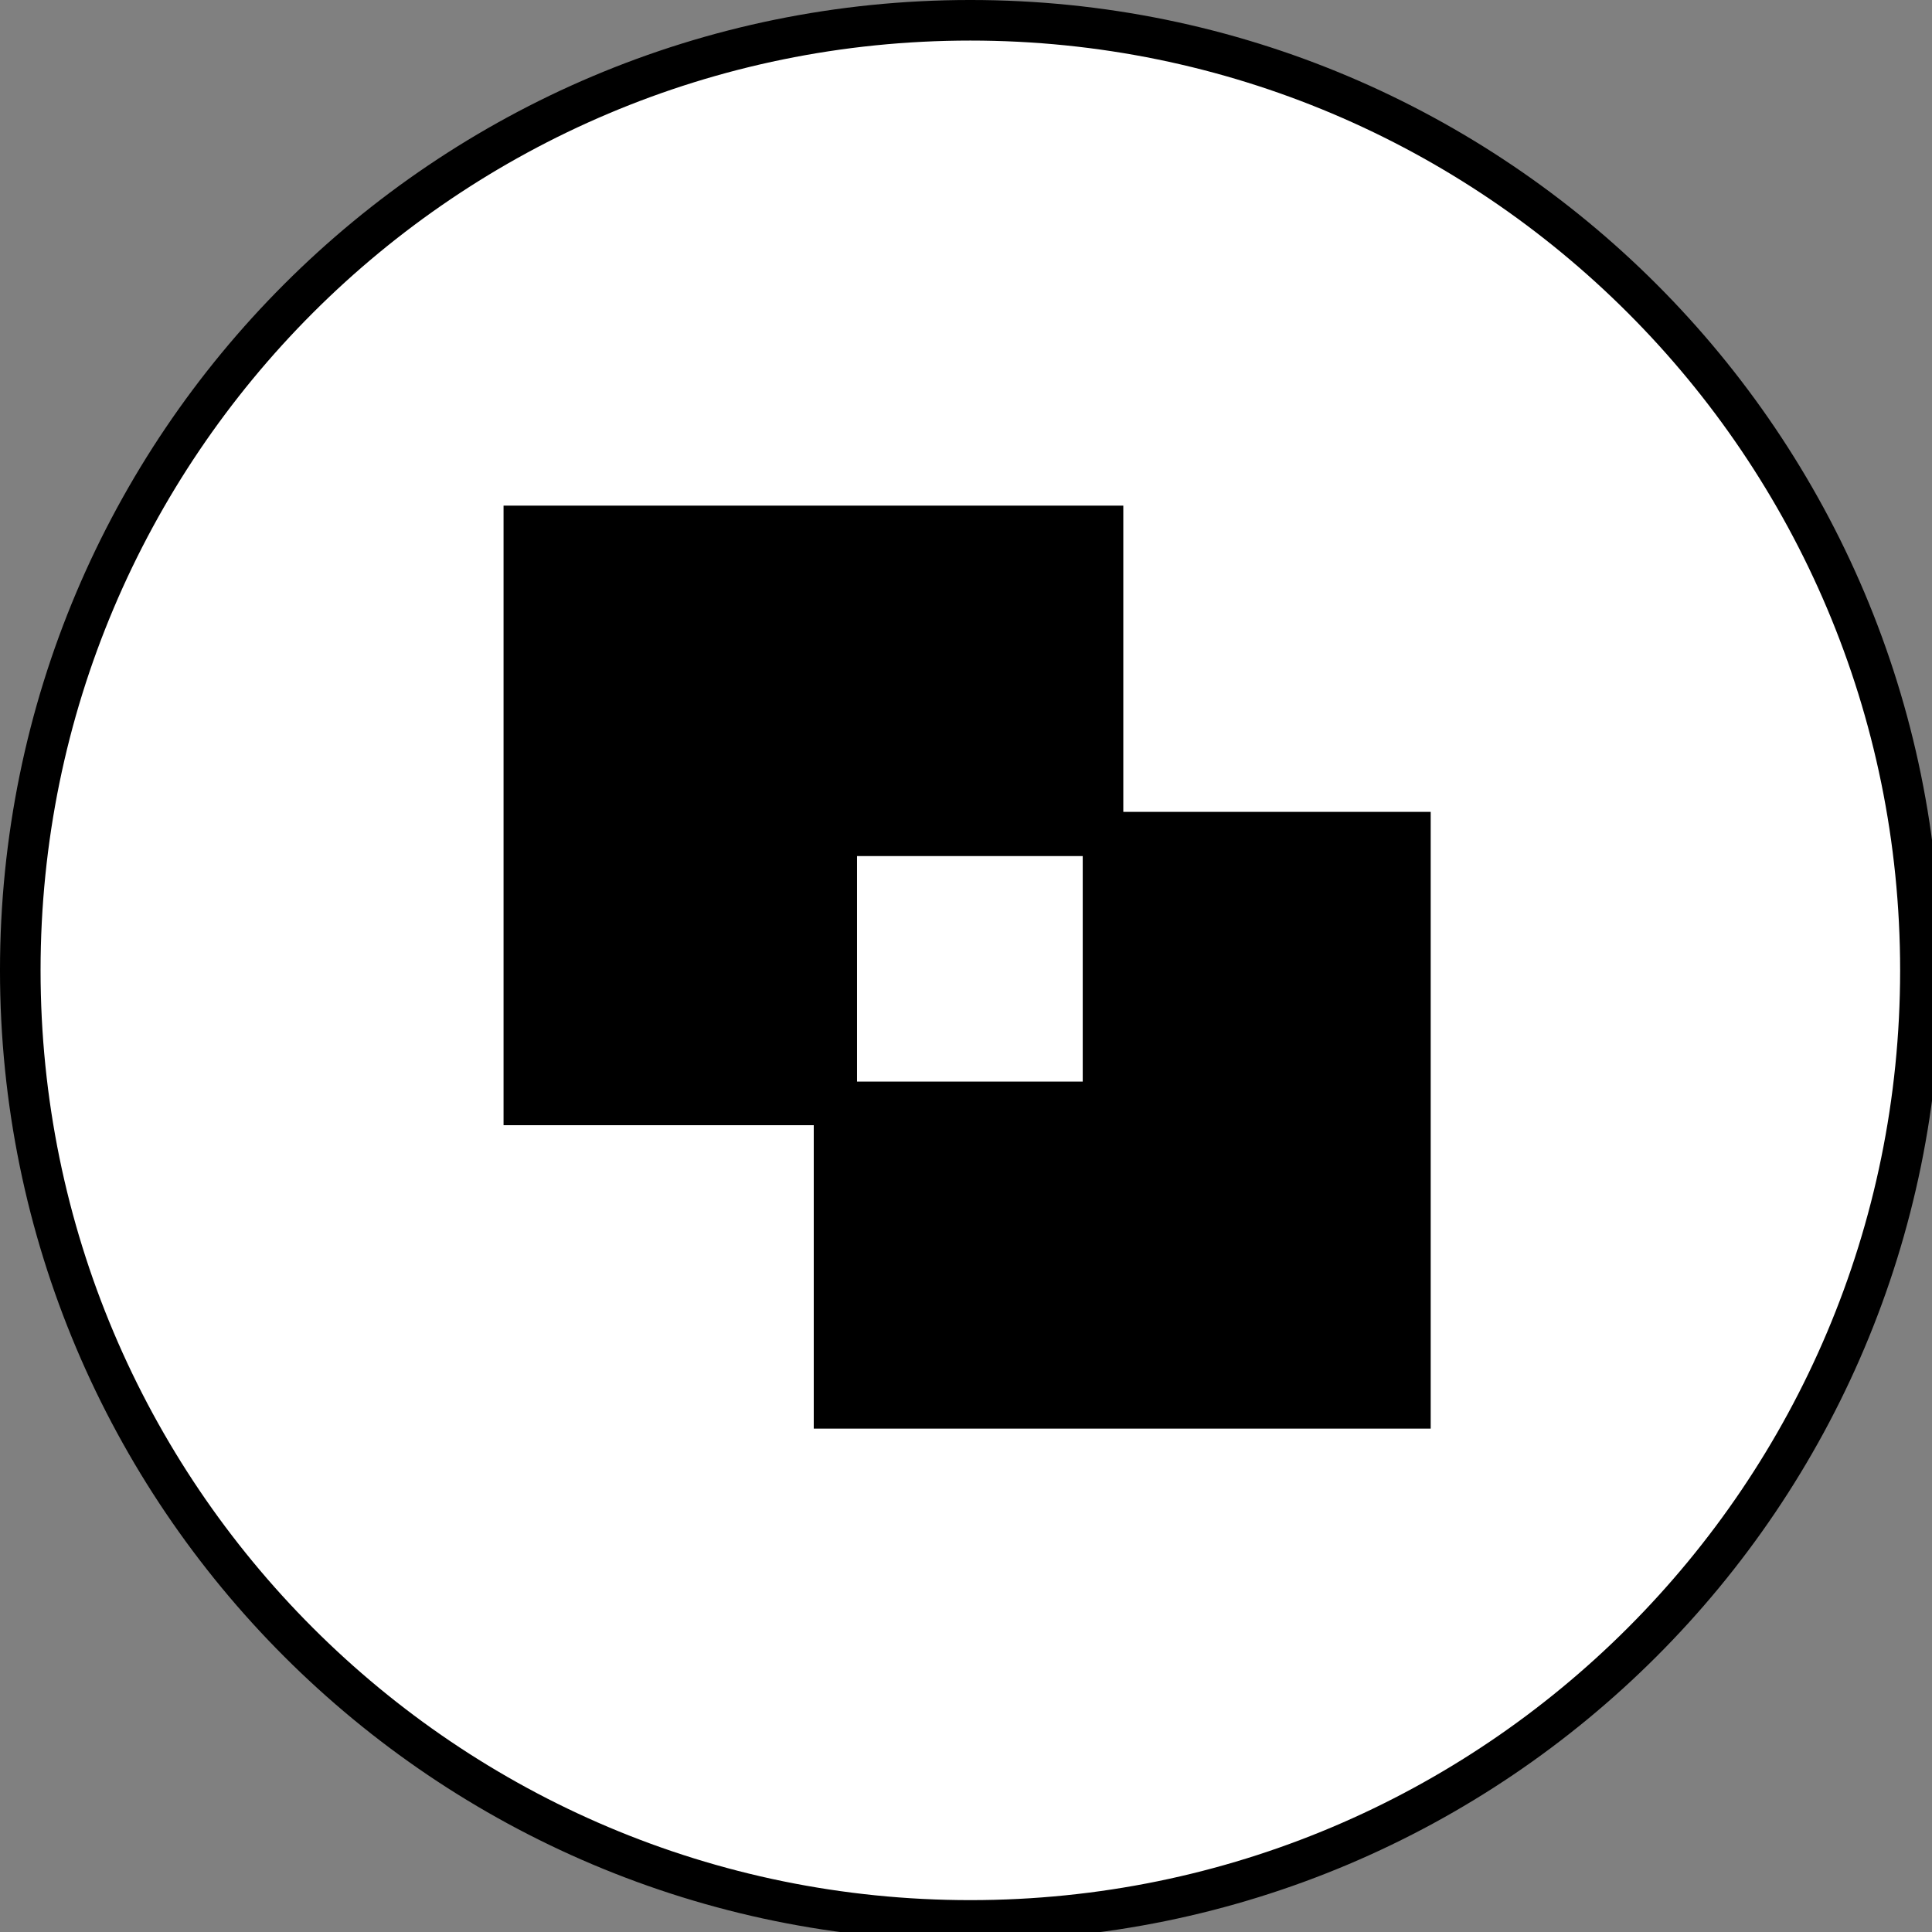
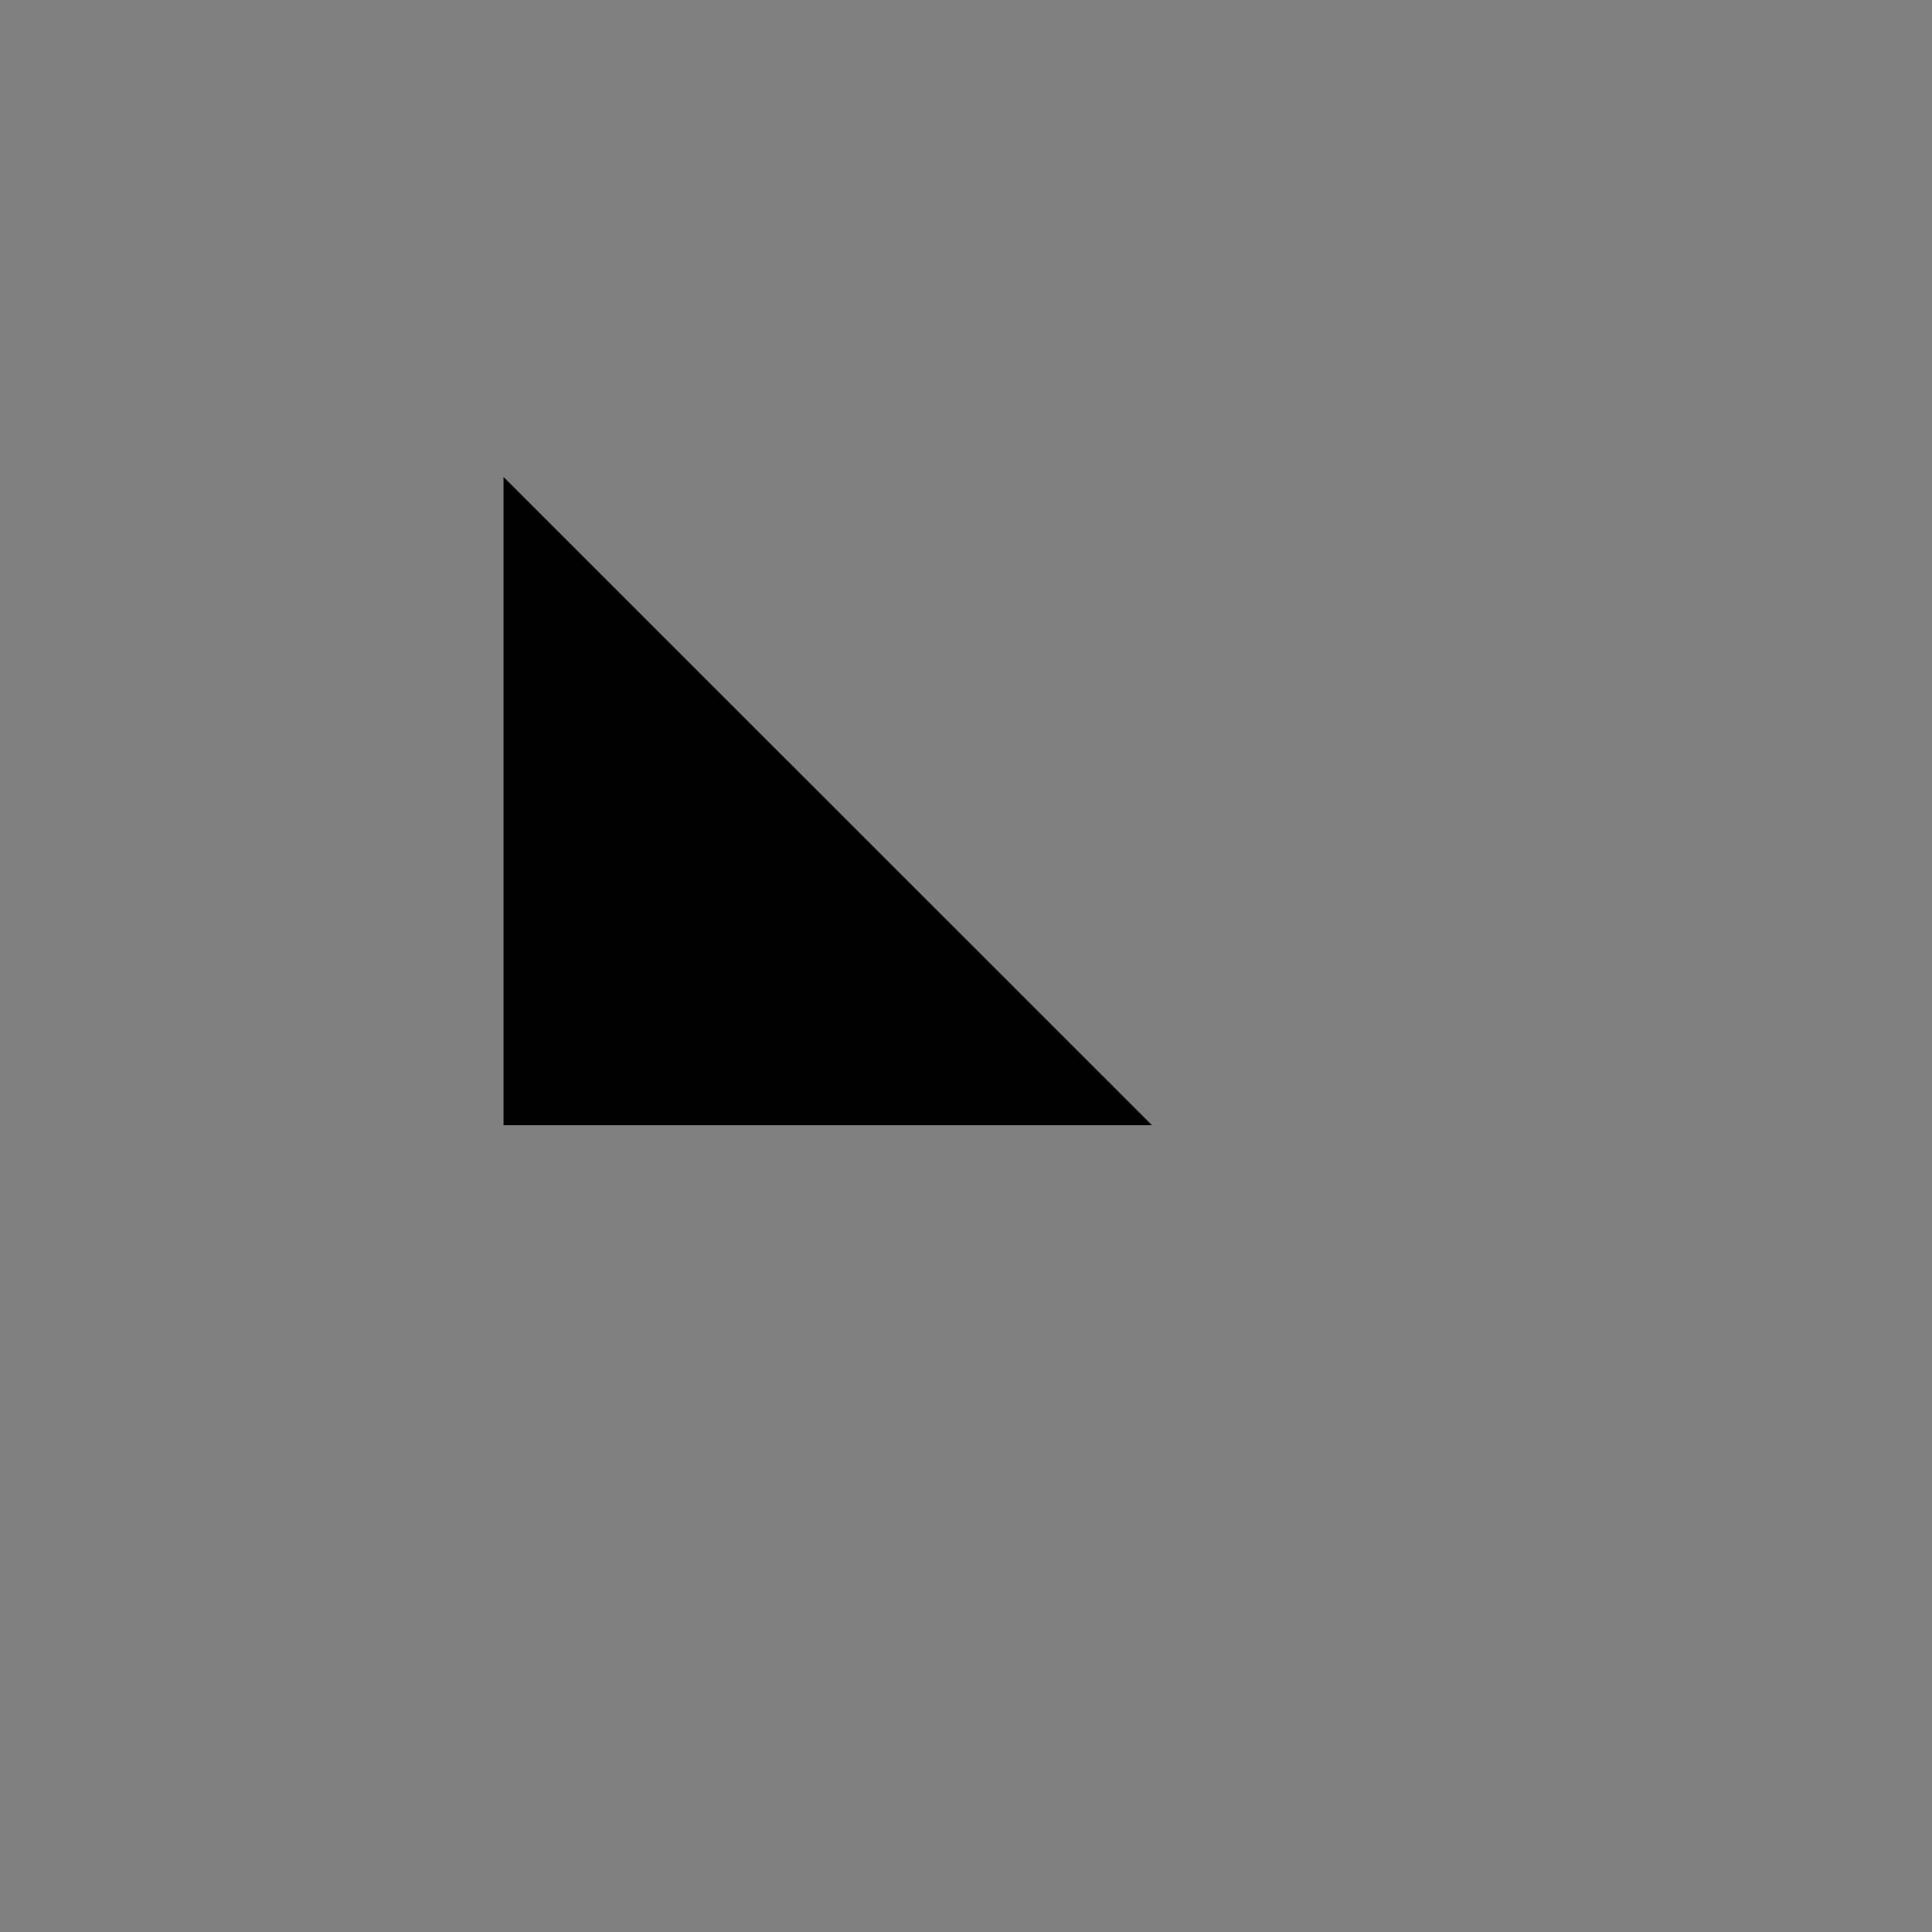
<svg xmlns="http://www.w3.org/2000/svg" width="40px" height="40px" viewBox="0 0 40 40" version="1.1">
  <rect x="0" y="0" width="40" height="40" fill="#808080" stroke="none" />
  <g id="surface1">
-     <path style="fill-rule:nonzero;fill:rgb(100%,100%,100%);fill-opacity:1;stroke-width:12;stroke-linecap:butt;stroke-linejoin:miter;stroke:rgb(0%,0%,0%);stroke-opacity:1;stroke-miterlimit:4;" d="M 568.002 287 C 568.002 442.215 442.215 568.002 287 568.002 C 131.785 568.002 5.998 442.215 5.998 287 C 5.998 131.785 131.785 5.998 287 5.998 C 442.215 5.998 568.002 131.785 568.002 287 Z M 568.002 287 " transform="matrix(0.07,0,0,0.07,0,0)" />
-     <path style="fill-rule:nonzero;fill:rgb(0%,0%,0%);fill-opacity:1;stroke-width:12;stroke-linecap:butt;stroke-linejoin:miter;stroke:rgb(0%,0%,0%);stroke-opacity:1;stroke-miterlimit:4;" d="M 154.935 155.552 L 326.238 155.552 L 326.238 326.799 L 154.935 326.799 Z M 154.935 155.552 " transform="matrix(0.07,0,0,0.07,0,0)" />
-     <path style=" stroke:none;fill-rule:nonzero;fill:rgb(0%,0%,0%);fill-opacity:1;" d="M 16.848 16.809 L 29.621 16.809 L 29.621 29.578 L 16.848 29.578 Z M 16.848 16.809 " />
-     <path style="fill-rule:nonzero;fill:rgb(100%,100%,100%);fill-opacity:1;stroke-width:12;stroke-linecap:butt;stroke-linejoin:miter;stroke:rgb(0%,0%,0%);stroke-opacity:1;stroke-miterlimit:4;" d="M 247.481 247.201 L 326.238 247.201 L 326.238 325.902 L 247.481 325.902 Z M 247.481 247.201 " transform="matrix(0.07,0,0,0.07,0,0)" />
+     <path style="fill-rule:nonzero;fill:rgb(0%,0%,0%);fill-opacity:1;stroke-width:12;stroke-linecap:butt;stroke-linejoin:miter;stroke:rgb(0%,0%,0%);stroke-opacity:1;stroke-miterlimit:4;" d="M 154.935 155.552 L 326.238 326.799 L 154.935 326.799 Z M 154.935 155.552 " transform="matrix(0.07,0,0,0.07,0,0)" />
  </g>
</svg>